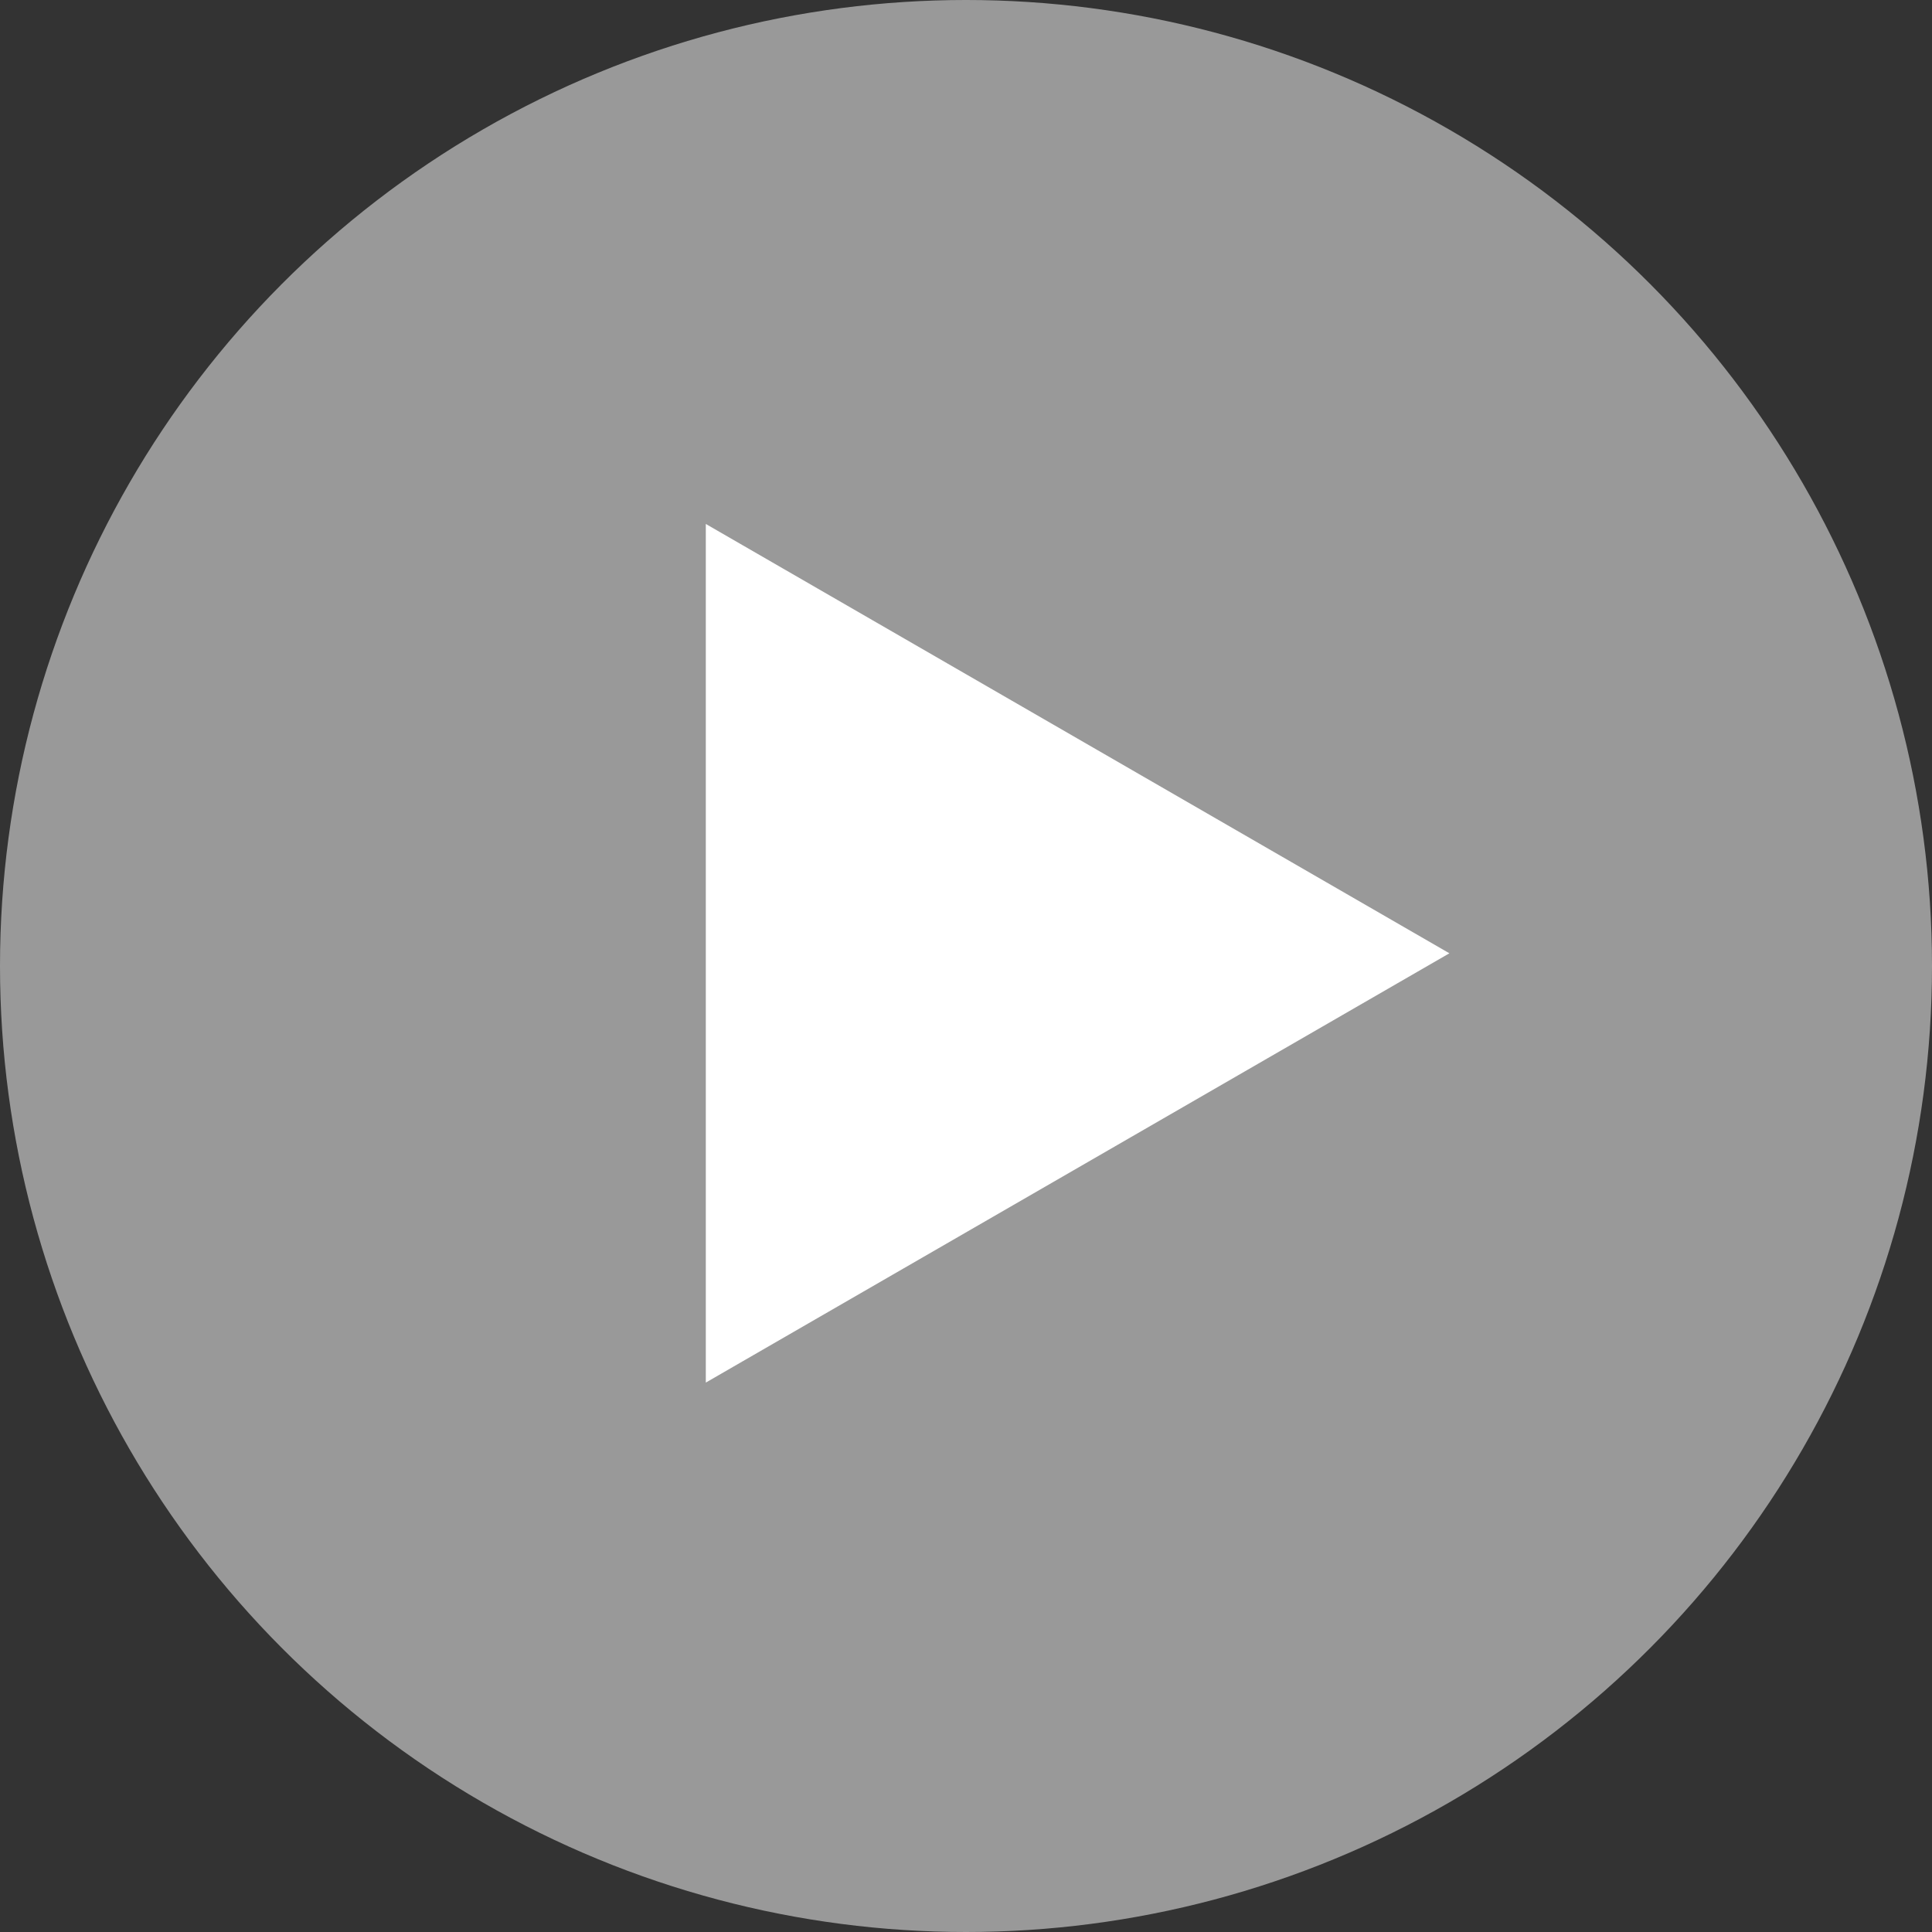
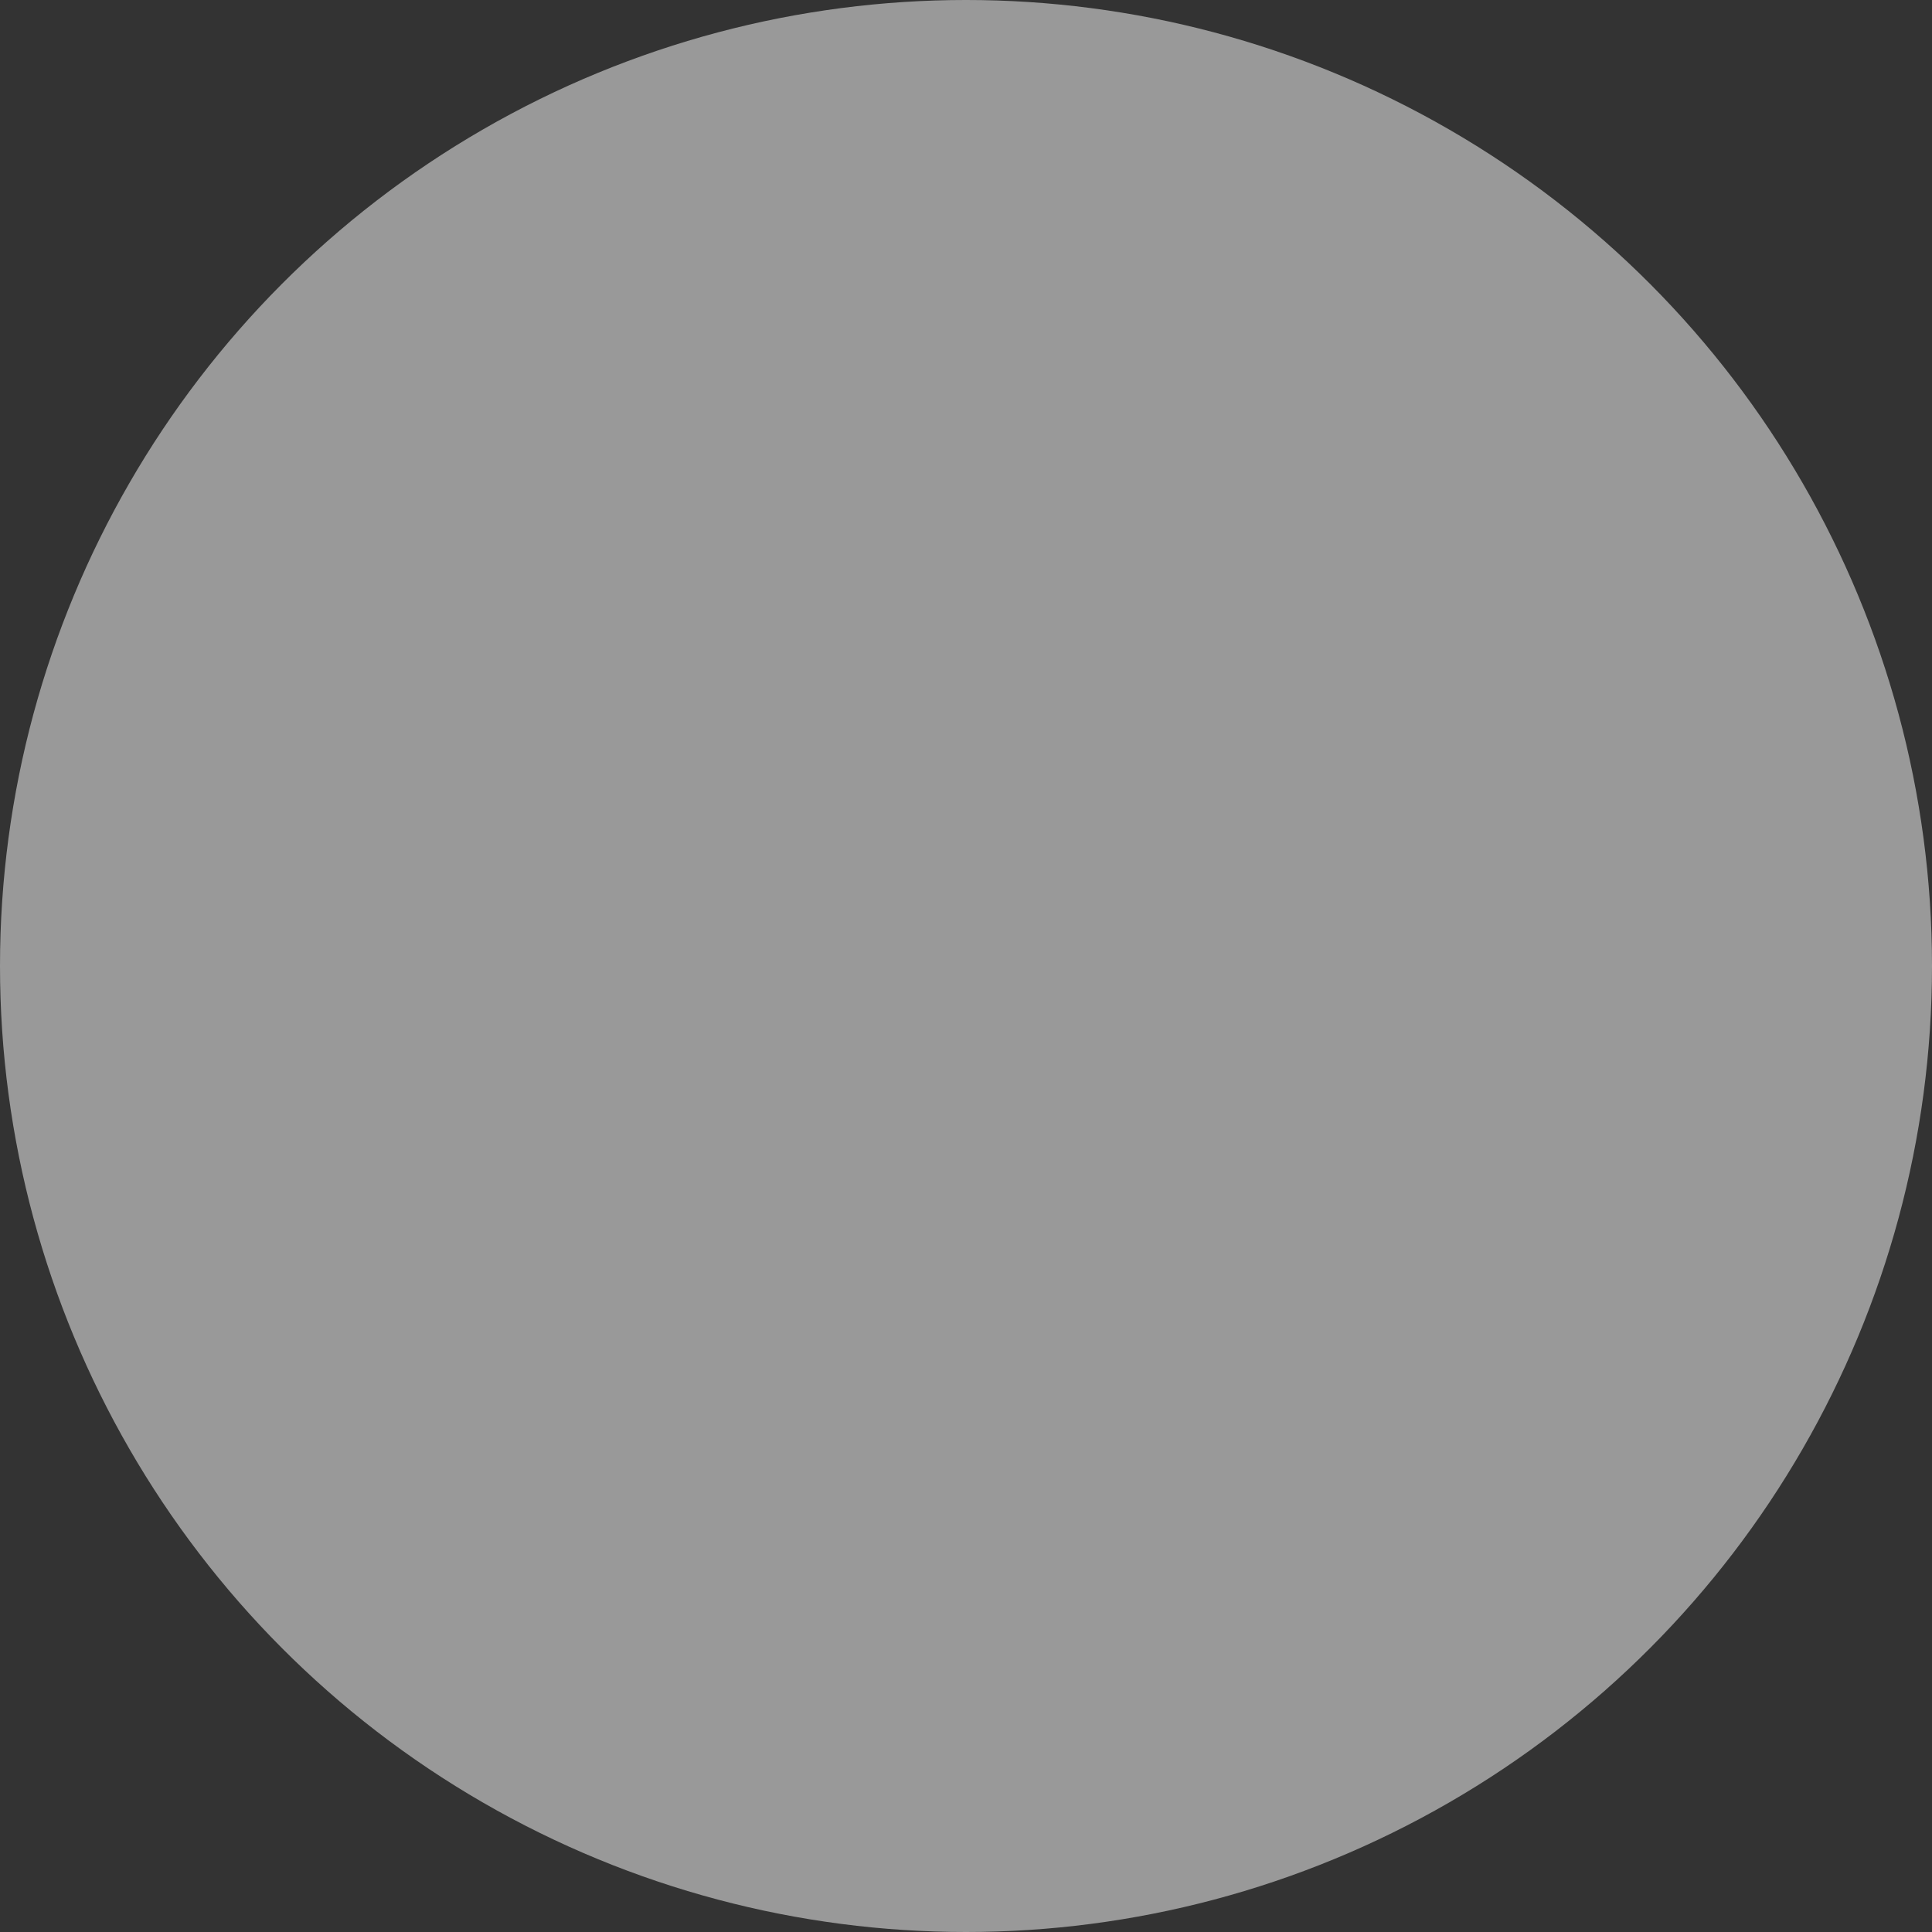
<svg xmlns="http://www.w3.org/2000/svg" width="40" height="40" viewBox="0 0 40 40" fill="none">
  <rect x="0" y="0" width="40" height="40" fill="#333333" stroke="none" />
  <circle opacity="0.5" cx="20" cy="20" r="20" fill="white" />
-   <path d="M30.008 19.737L14.613 28.625L14.613 10.848L30.008 19.737Z" fill="white" />
</svg>